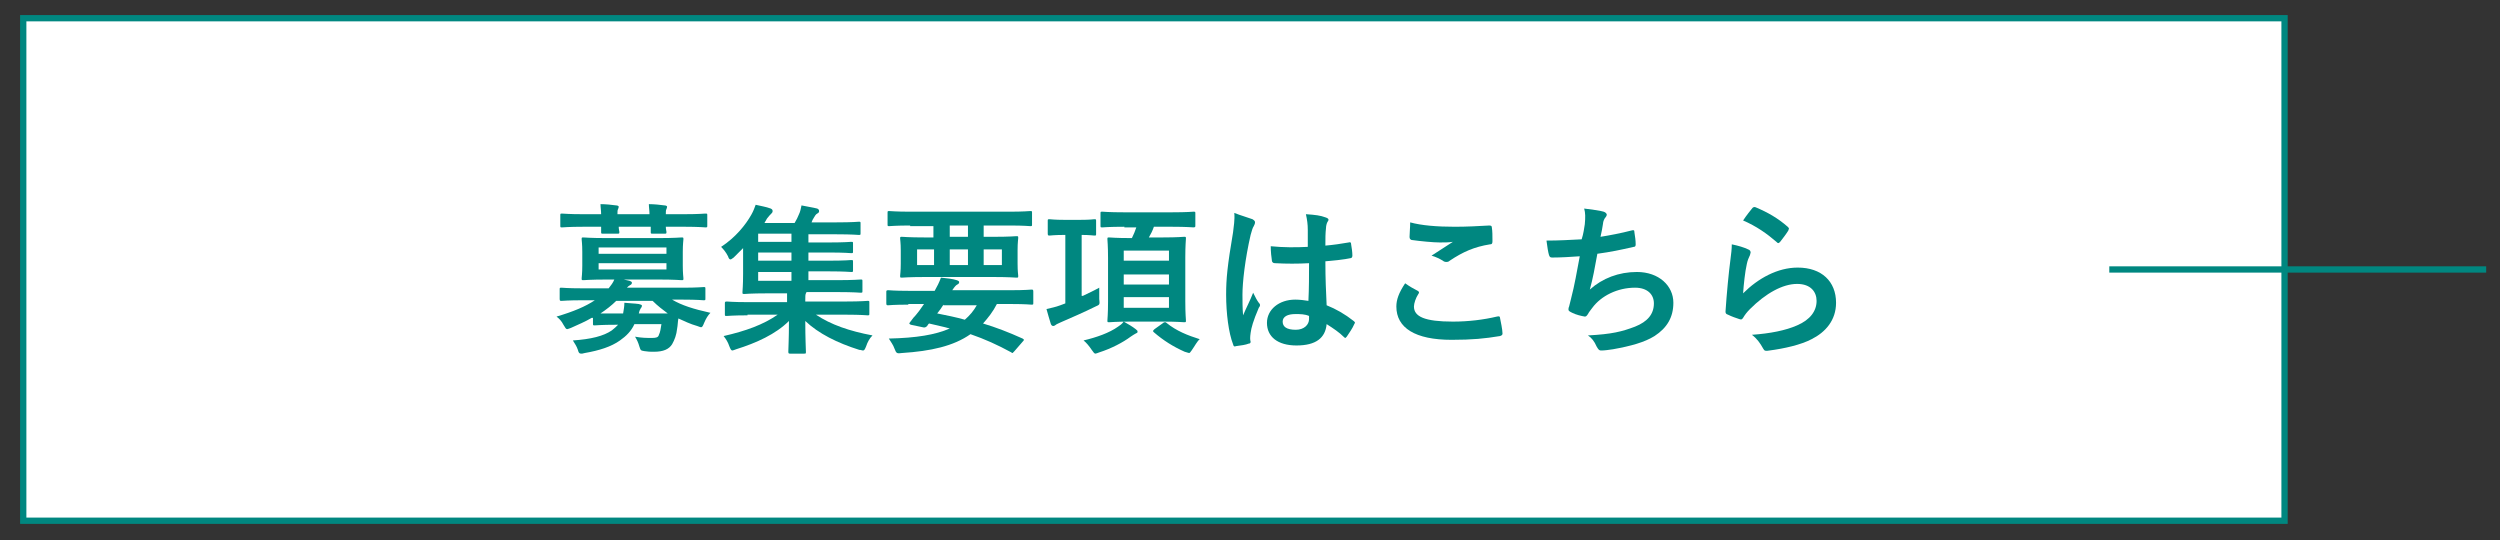
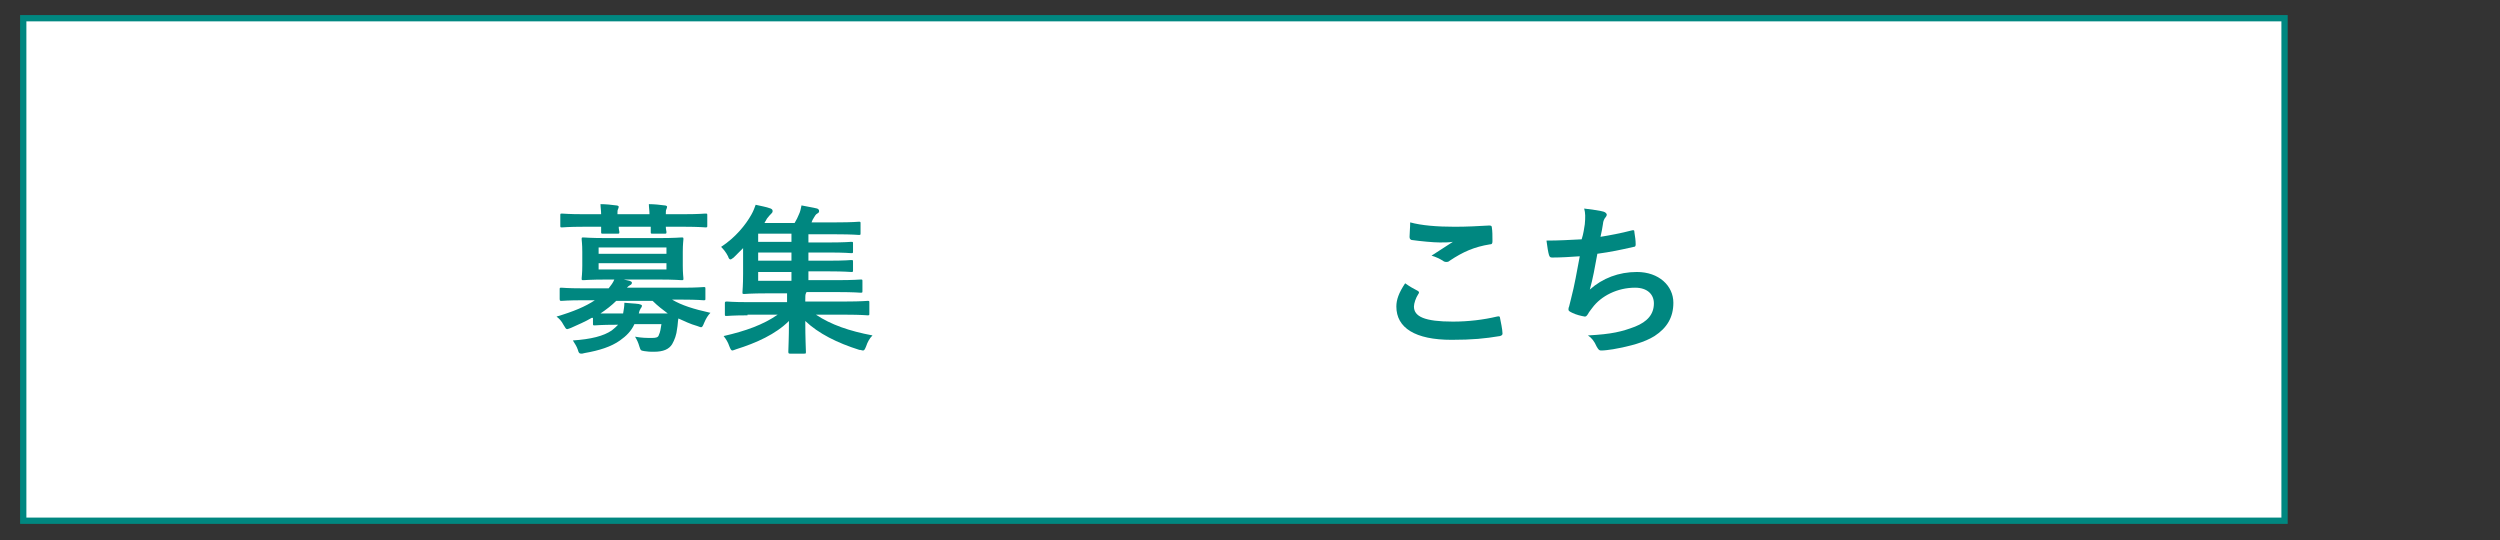
<svg xmlns="http://www.w3.org/2000/svg" version="1.1" id="レイヤー_1" x="0px" y="0px" viewBox="0 0 398 86" style="enable-background:new 0 0 398 86;" xml:space="preserve">
  <rect x="0" y="0" width="398" height="86" fill="#333333" stroke="none" />
  <style type="text/css">
	.st0{fill:#FFFFFF;stroke:#008780;stroke-miterlimit:10;}
	.st1{fill:none;stroke:#008780;stroke-miterlimit:10;}
	.st2{fill:#008780;}
</style>
  <g>
    <rect x="3.7" y="2.9" class="st0" width="360" height="80" />
-     <line class="st1" x1="335.8" y1="42.9" x2="395.8" y2="42.9" />
    <g>
      <g>
        <path class="st2" d="M94.2,50.6c-1,0.6-2.2,1.1-3.3,1.6c-0.3,0.1-0.5,0.2-0.6,0.2c-0.2,0-0.3-0.2-0.6-0.7c-0.3-0.6-0.7-1-1.1-1.3     c2.7-0.8,4.6-1.6,6.1-2.6h-2c-2.3,0-3.1,0.1-3.3,0.1c-0.2,0-0.3,0-0.3-0.3v-1.5c0-0.3,0-0.3,0.3-0.3c0.2,0,0.9,0.1,3.3,0.1h4.2     c0.4-0.5,0.7-0.9,0.9-1.4h-1.3c-2.5,0-3.4,0.1-3.6,0.1c-0.3,0-0.3,0-0.3-0.3c0-0.2,0.1-0.7,0.1-2v-2.2c0-1.3-0.1-1.8-0.1-2     c0-0.3,0-0.3,0.3-0.3c0.2,0,1.1,0.1,3.6,0.1h8.4c2.5,0,3.4-0.1,3.6-0.1c0.3,0,0.3,0,0.3,0.3c0,0.2-0.1,0.7-0.1,2v2.2     c0,1.3,0.1,1.8,0.1,2c0,0.3,0,0.3-0.3,0.3c-0.2,0-1.1-0.1-3.6-0.1h-5.6l0.9,0.2c0.3,0.1,0.4,0.2,0.4,0.3c0,0.2-0.1,0.3-0.3,0.4     c-0.2,0.1-0.3,0.2-0.5,0.4h8.9c2.3,0,3.1-0.1,3.3-0.1c0.3,0,0.3,0,0.3,0.3v1.5c0,0.3,0,0.3-0.3,0.3c-0.2,0-0.9-0.1-3.3-0.1H107     c1.5,0.9,3.4,1.5,6.1,2.1c-0.4,0.4-0.7,0.9-1,1.6c-0.2,0.5-0.3,0.7-0.5,0.7c-0.1,0-0.3-0.1-0.6-0.2c-1.1-0.3-2.1-0.8-3-1.2     c-0.1,0.5-0.1,1.1-0.2,1.6c-0.1,1-0.4,1.8-0.8,2.5c-0.5,0.8-1.4,1.2-2.9,1.2c-0.6,0-0.9,0-1.5-0.1c-0.6-0.1-0.6-0.1-0.8-0.7     c-0.2-0.7-0.4-1.1-0.7-1.6c1.1,0.2,1.8,0.2,2.7,0.2c0.7,0,1-0.1,1.1-0.5c0.2-0.4,0.3-1,0.4-1.7h-4.3c-0.5,1.1-1.3,1.9-2.3,2.6     c-1.4,1-3.3,1.6-5.6,2c-0.3,0.1-0.5,0.1-0.6,0.1c-0.3,0-0.4-0.2-0.5-0.6c-0.2-0.6-0.5-1-0.8-1.5c2.9-0.2,4.9-0.7,6.2-1.6     c0.4-0.3,0.7-0.6,1-0.9h-0.3c-2.4,0-3.2,0.1-3.4,0.1c-0.3,0-0.3,0-0.3-0.3V50.6z M95.7,34.1c0-0.6-0.1-1.1-0.1-1.6     c0.8,0,1.8,0.1,2.5,0.2c0.2,0,0.4,0.1,0.4,0.2c0,0.2-0.1,0.3-0.1,0.4c-0.1,0.1-0.1,0.4-0.1,0.8h5.1c0-0.6-0.1-1.1-0.1-1.6     c0.8,0,1.8,0.1,2.5,0.2c0.2,0,0.4,0.1,0.4,0.2c0,0.2-0.1,0.3-0.1,0.4c-0.1,0.1-0.1,0.4-0.1,0.8h3c2.3,0,3.1-0.1,3.3-0.1     c0.3,0,0.3,0,0.3,0.3v1.6c0,0.3,0,0.3-0.3,0.3c-0.2,0-1-0.1-3.3-0.1h-3c0,0.4,0.1,0.7,0.1,0.8c0,0.3,0,0.3-0.3,0.3h-1.9     c-0.3,0-0.3,0-0.3-0.3c0-0.1,0-0.4,0-0.8h-5.1c0,0.4,0.1,0.7,0.1,0.8c0,0.3,0,0.3-0.3,0.3H96c-0.3,0-0.3,0-0.3-0.3     c0-0.1,0-0.4,0-0.8h-2.9c-2.3,0-3.1,0.1-3.3,0.1c-0.3,0-0.3,0-0.3-0.3v-1.6c0-0.3,0-0.3,0.3-0.3c0.2,0,1,0.1,3.3,0.1H95.7z      M95.3,39.4v1h10.8v-1H95.3z M106.1,41.9H95.3v1h10.8V41.9z M106.3,49.9c-0.8-0.6-1.6-1.2-2.4-2h-5.8c-0.7,0.7-1.6,1.4-2.5,2h3.6     c0.1-0.6,0.2-1.1,0.2-1.7c0.9,0.1,1.6,0.1,2.3,0.2c0.3,0.1,0.5,0.1,0.5,0.3c0,0.1-0.1,0.3-0.2,0.4c-0.1,0.2-0.2,0.3-0.3,0.8     H106.3z" />
        <path class="st2" d="M119,50.2c-2.3,0-3.1,0.1-3.3,0.1c-0.3,0-0.3,0-0.3-0.3v-1.7c0-0.2,0-0.3,0.3-0.3c0.2,0,1,0.1,3.3,0.1h6.3     v-0.1c0-0.4,0-0.9,0-1.3h-3.2c-2.5,0-3.5,0.1-3.6,0.1c-0.3,0-0.3,0-0.3-0.3c0-0.2,0.1-1,0.1-2.9v-4.1c-0.5,0.5-1,1-1.5,1.5     c-0.3,0.2-0.4,0.3-0.5,0.3c-0.2,0-0.3-0.2-0.4-0.5c-0.3-0.6-0.7-1.1-1.1-1.5c2.3-1.5,3.9-3.5,4.8-5.1c0.4-0.7,0.5-1.1,0.7-1.6     c0.8,0.2,1.6,0.3,2.4,0.6c0.2,0.1,0.3,0.2,0.3,0.4c0,0.2-0.1,0.3-0.2,0.4c-0.2,0.2-0.4,0.4-0.7,0.8l-0.4,0.7h4.8     c0.3-0.5,0.5-0.9,0.7-1.4c0.2-0.4,0.3-0.9,0.4-1.4c0.9,0.2,1.7,0.3,2.5,0.5c0.2,0.1,0.3,0.2,0.3,0.4c0,0.2-0.1,0.3-0.3,0.4     c-0.2,0.1-0.4,0.4-0.5,0.6c-0.2,0.3-0.3,0.5-0.4,0.8h4c2.5,0,3.4-0.1,3.5-0.1c0.3,0,0.3,0,0.3,0.3v1.5c0,0.3,0,0.3-0.3,0.3     c-0.2,0-1-0.1-3.5-0.1h-4.5v1.3h3.3c2.5,0,3.4-0.1,3.5-0.1c0.3,0,0.3,0,0.3,0.3V40c0,0.3,0,0.3-0.3,0.3c-0.2,0-1-0.1-3.5-0.1     h-3.3v1.3h3.3c2.5,0,3.4-0.1,3.5-0.1c0.3,0,0.3,0,0.3,0.3V43c0,0.3,0,0.3-0.3,0.3c-0.2,0-1-0.1-3.5-0.1h-3.3v1.4h4.7     c2.5,0,3.4-0.1,3.6-0.1c0.3,0,0.3,0,0.3,0.3v1.5c0,0.3,0,0.3-0.3,0.3c-0.2,0-1-0.1-3.6-0.1h-5l-0.1,0.2c-0.1,0.2-0.1,0.5-0.1,1.1     v0.2h6.6c2.3,0,3.1-0.1,3.3-0.1c0.3,0,0.3,0,0.3,0.3v1.7c0,0.3,0,0.3-0.3,0.3c-0.2,0-1-0.1-3.3-0.1h-4.9c2.4,1.6,5.3,2.6,9,3.3     c-0.5,0.5-0.8,1.1-1,1.7c-0.2,0.5-0.3,0.7-0.5,0.7c-0.2,0-0.3-0.1-0.6-0.1c-3.5-1.1-6.5-2.6-8.6-4.6c0,2.9,0.1,4.4,0.1,4.9     c0,0.3,0,0.3-0.3,0.3h-2.2c-0.2,0-0.3,0-0.3-0.3c0-0.5,0.1-2,0.1-4.9c-2.1,2.1-5.2,3.5-8.4,4.5c-0.3,0.1-0.5,0.2-0.6,0.2     c-0.2,0-0.3-0.2-0.5-0.7c-0.2-0.6-0.5-1.1-0.9-1.6c3.5-0.8,6.3-1.8,8.6-3.4H119z M126,38.5v-1.3h-5.3v1.3H126z M126,41.5v-1.3     h-5.3v1.3H126z M126,44.7v-1.4h-5.3v1.4H126z" />
-         <path class="st2" d="M144.6,48.5c-2.3,0-3.1,0.1-3.2,0.1c-0.2,0-0.3,0-0.3-0.3v-1.8c0-0.2,0-0.3,0.3-0.3c0.2,0,0.9,0.1,3.2,0.1     h4.2c0.4-0.7,0.7-1.3,1-2.1c1,0.1,1.9,0.2,2.5,0.4c0.3,0.1,0.4,0.2,0.4,0.3c0,0.2-0.1,0.3-0.3,0.4c-0.2,0.1-0.4,0.3-0.8,0.9h9.4     c2.3,0,3.1-0.1,3.2-0.1c0.2,0,0.3,0,0.3,0.3v1.8c0,0.3,0,0.3-0.3,0.3c-0.2,0-0.9-0.1-3.2-0.1h-2.3c-0.6,1.2-1.4,2.2-2.2,3.1     c2,0.6,4.1,1.4,6.3,2.4c0.1,0.1,0.2,0.1,0.2,0.2c0,0.1-0.1,0.2-0.2,0.3l-1.3,1.5c-0.3,0.3-0.3,0.4-0.5,0.2     c-2.2-1.2-4.2-2.1-6.5-2.9c-2.7,1.9-6.3,2.7-10.9,3c-0.8,0.1-0.9,0.1-1.2-0.7c-0.2-0.6-0.6-1.1-0.9-1.6c4.4-0.1,7.4-0.6,9.7-1.6     c-1-0.3-2.1-0.5-3.3-0.8c-0.1,0.1-0.2,0.2-0.3,0.4c-0.2,0.2-0.4,0.3-0.7,0.2l-1.9-0.4c-0.2-0.1-0.3-0.2-0.2-0.3l0.6-0.8     c0.4-0.4,0.6-0.7,1-1.2l0.7-1H144.6z M144.9,35.9c-2.3,0-3.1,0.1-3.3,0.1c-0.3,0-0.3,0-0.3-0.3v-1.8c0-0.3,0-0.3,0.3-0.3     c0.2,0,1,0.1,3.3,0.1h15.8c2.3,0,3.1-0.1,3.3-0.1c0.3,0,0.3,0,0.3,0.3v1.8c0,0.3,0,0.3-0.3,0.3c-0.2,0-0.9-0.1-3.3-0.1h-4.1v1.8     h1.6c2.5,0,3.5-0.1,3.6-0.1c0.3,0,0.3,0,0.3,0.3c0,0.2-0.1,0.7-0.1,1.9V42c0,1.3,0.1,1.7,0.1,1.9c0,0.3,0,0.3-0.3,0.3     c-0.2,0-1.1-0.1-3.6-0.1h-11c-2.5,0-3.5,0.1-3.6,0.1c-0.3,0-0.3,0-0.3-0.3c0-0.2,0.1-0.7,0.1-1.9v-2.1c0-1.3-0.1-1.7-0.1-1.9     c0-0.3,0-0.3,0.3-0.3c0.2,0,1.1,0.1,3.6,0.1h1.4v-1.8H144.9z M148.7,42.2v-2.5H146v2.5H148.7z M150.2,48.5     c-0.3,0.5-0.6,0.9-1,1.4c1.5,0.3,3,0.6,4.4,1c0.8-0.7,1.4-1.4,1.9-2.3H150.2z M154.1,37.7v-1.8h-2.9v1.8H154.1z M154.1,39.7h-2.9     v2.5h2.9V39.7z M159.5,39.7h-2.9v2.5h2.9V39.7z" />
-         <path class="st2" d="M172.4,47.1c0.8-0.4,1.7-0.8,2.6-1.3c0,0.5,0,1.2,0,1.8c0.1,0.9,0.1,0.9-0.6,1.2c-1.8,0.9-3.9,1.8-5.5,2.5     c-0.4,0.2-0.7,0.3-0.8,0.4c-0.1,0.1-0.3,0.2-0.4,0.2c-0.2,0-0.3-0.1-0.4-0.3c-0.2-0.7-0.5-1.6-0.7-2.4c0.8-0.2,1.4-0.3,2.2-0.6     l0.8-0.3V37.4h-0.1c-1.7,0-2.2,0.1-2.4,0.1c-0.2,0-0.3,0-0.3-0.3v-2c0-0.3,0-0.3,0.3-0.3c0.2,0,0.7,0.1,2.4,0.1h2.4     c1.7,0,2.2-0.1,2.3-0.1c0.3,0,0.3,0,0.3,0.3v2c0,0.3,0,0.3-0.3,0.3c-0.2,0-0.7-0.1-2-0.1V47.1z M180.8,52.4     c0.2,0.2,0.3,0.2,0.3,0.4c0,0.2-0.1,0.2-0.3,0.3c-0.2,0.1-0.5,0.3-0.8,0.5c-1.2,0.9-3.1,1.9-5,2.5c-0.3,0.1-0.5,0.2-0.6,0.2     c-0.2,0-0.3-0.2-0.6-0.6c-0.4-0.6-0.9-1.2-1.3-1.5c2.1-0.5,4.1-1.2,5.5-2.2c0.3-0.2,0.6-0.4,0.9-0.8     C179.6,51.6,180.3,52,180.8,52.4z M179,36.1c-2.5,0-3.3,0.1-3.5,0.1c-0.3,0-0.3,0-0.3-0.3V34c0-0.3,0-0.3,0.3-0.3     c0.2,0,1,0.1,3.5,0.1h7.5c2.5,0,3.4-0.1,3.5-0.1c0.3,0,0.3,0,0.3,0.3v1.9c0,0.2,0,0.3-0.3,0.3c-0.2,0-1-0.1-3.5-0.1h-2.8     c-0.2,0.6-0.5,1.2-0.8,1.7h2.3c2.3,0,3.1-0.1,3.3-0.1c0.3,0,0.3,0,0.3,0.3c0,0.2-0.1,1-0.1,3V48c0,2,0.1,2.8,0.1,3     c0,0.3,0,0.3-0.3,0.3c-0.2,0-1-0.1-3.3-0.1h-5.3c-2.3,0-3.1,0.1-3.3,0.1c-0.3,0-0.3,0-0.3-0.3c0-0.2,0.1-1,0.1-3v-6.9     c0-2-0.1-2.8-0.1-3c0-0.3,0-0.3,0.3-0.3c0.2,0,1,0.1,3.3,0.1h0.3c0.3-0.6,0.5-1.1,0.7-1.7H179z M178.9,39.9v1.6h7.2v-1.6H178.9z      M186.1,45.3v-1.6h-7.2v1.6H186.1z M186.1,47.3h-7.2V49h7.2V47.3z M185.2,51.4c0.1-0.1,0.2-0.1,0.3-0.1c0.1,0,0.1,0,0.2,0.1     c1.6,1.3,3.4,2,5.3,2.6c-0.4,0.3-0.8,1.1-1.3,1.8c-0.2,0.3-0.3,0.4-0.4,0.4c-0.1,0-0.3-0.1-0.7-0.2c-1.8-0.8-3.4-1.8-4.9-3.1     c-0.2-0.2-0.2-0.2,0.1-0.5L185.2,51.4z" />
-         <path class="st2" d="M199.4,34.9c0.3,0.2,0.4,0.3,0.4,0.5c0,0.2-0.1,0.4-0.2,0.6c-0.2,0.3-0.3,0.7-0.5,1.4     c-0.9,3.9-1.3,7.6-1.3,9.5c0,1,0,2.2,0.1,3.3c0.5-1.2,1.1-2.3,1.6-3.6c0.4,0.8,0.6,1.2,0.9,1.6c0.1,0.1,0.2,0.2,0.2,0.4     c0,0.1-0.1,0.3-0.2,0.4c-0.9,2.1-1.2,3.2-1.3,4c-0.1,0.7-0.1,1.1,0,1.4c0,0.2-0.1,0.3-0.3,0.3c-0.5,0.2-1.2,0.3-2,0.4     c-0.3,0.1-0.4,0.1-0.5-0.3c-0.7-1.8-1.1-4.9-1.1-7.9c0-2.5,0.2-4.6,1.1-9.9c0.1-0.9,0.3-2,0.2-3.1     C197.5,34.3,198.9,34.7,199.4,34.9z M208.4,41.9c-1.8,0.1-3.6,0.1-5.4,0c-0.3,0-0.4-0.1-0.5-0.3c-0.1-0.6-0.2-1.6-0.2-2.4     c2,0.2,4,0.2,5.9,0.1c0-0.9,0-1.8,0-2.7c0-0.9-0.1-1.6-0.3-2.5c1.5,0.1,2.3,0.2,3.1,0.5c0.3,0.1,0.5,0.2,0.5,0.4     c0,0.1-0.1,0.2-0.2,0.4c-0.1,0.2-0.2,0.6-0.2,0.9c-0.1,0.9-0.1,1.6-0.1,2.8c1.2-0.1,2.6-0.3,3.7-0.5c0.3-0.1,0.4,0,0.4,0.3     c0.1,0.5,0.2,1.3,0.2,1.8c0,0.2-0.1,0.4-0.3,0.4c-0.9,0.2-2.7,0.4-4,0.5c0,2.9,0.1,4.7,0.2,7c1.5,0.6,2.9,1.4,4.3,2.5     c0.2,0.2,0.3,0.2,0.1,0.5c-0.3,0.7-0.8,1.4-1.2,2c-0.1,0.1-0.2,0.2-0.2,0.2c-0.1,0-0.2-0.1-0.2-0.1c-0.8-0.8-1.7-1.4-2.8-2.1     c-0.2,2.2-1.7,3.4-4.8,3.4c-3,0-4.7-1.4-4.7-3.6c0-2.1,1.9-3.7,4.5-3.7c0.7,0,1.5,0.1,2.1,0.2C208.4,45.8,208.4,43.9,208.4,41.9z      M206.2,50c-1.2,0-2,0.4-2,1.2c0,0.8,0.6,1.3,2.1,1.3c1.3,0,2.1-0.8,2.1-1.7c0-0.2,0-0.3,0-0.5C207.7,50,207,50,206.2,50z" />
        <path class="st2" d="M225.7,46.3c0.2,0.1,0.3,0.3,0.1,0.5c-0.4,0.6-0.7,1.5-0.7,2c0,1.6,1.7,2.4,6.2,2.4c2.5,0,4.9-0.3,7-0.8     c0.4-0.1,0.5,0,0.5,0.2c0.1,0.5,0.4,1.9,0.4,2.5c0,0.2-0.1,0.3-0.4,0.4c-2.4,0.4-4.4,0.6-7.7,0.6c-5.8,0-8.8-1.9-8.8-5.3     c0-1.1,0.4-2.2,1.4-3.7C224.4,45.6,225.1,46,225.7,46.3z M231.6,36.1c1.9,0,3.8-0.1,5.5-0.2c0.3,0,0.4,0.1,0.4,0.3     c0.1,0.6,0.1,1.3,0.1,2.2c0,0.4-0.1,0.5-0.4,0.5c-2.5,0.4-4.3,1.2-6.4,2.6c-0.2,0.2-0.4,0.2-0.6,0.2c-0.2,0-0.4-0.1-0.5-0.2     c-0.5-0.3-1.1-0.6-1.8-0.8c1.4-0.9,2.5-1.6,3.4-2.2c-0.6,0.1-1.4,0.1-2.1,0.1c-1,0-3.1-0.2-4.5-0.4c-0.2-0.1-0.3-0.2-0.3-0.5     c0-0.6,0.1-1.4,0.1-2.3C226.3,35.9,228.8,36.1,231.6,36.1z" />
        <path class="st2" d="M252.3,35.7c0.1-1.1,0.1-1.8-0.1-2.5c1.5,0.2,2.4,0.3,3.1,0.5c0.3,0.1,0.5,0.3,0.5,0.5     c0,0.1-0.1,0.3-0.2,0.4c-0.2,0.2-0.4,0.7-0.4,1c-0.1,0.7-0.2,1.2-0.4,2.1c1.3-0.2,3.4-0.6,4.9-1c0.4-0.1,0.5-0.1,0.5,0.3     c0.1,0.6,0.2,1.3,0.2,1.9c0,0.3-0.1,0.4-0.3,0.4c-2.2,0.5-3.6,0.8-5.8,1.1c-0.4,2.2-0.7,3.9-1.2,5.7c2-1.8,4.6-2.8,7.5-2.8     c3.5,0,5.8,2.2,5.8,4.9c0,2.3-1,4-3,5.3c-1.6,1-3.8,1.6-6.6,2.1c-0.7,0.1-1.3,0.2-1.9,0.2c-0.3,0-0.4-0.1-0.7-0.6     c-0.4-0.9-0.8-1.4-1.4-1.8c3.8-0.2,5.4-0.6,7.5-1.4c2-0.8,3-2,3-3.7c0-1.4-1-2.5-3-2.5c-2.8,0-5.4,1.3-6.8,3.2     c-0.2,0.3-0.5,0.6-0.7,1c-0.2,0.3-0.3,0.4-0.5,0.4c-0.6-0.1-1.4-0.3-2-0.6c-0.4-0.2-0.6-0.3-0.6-0.5c0-0.1,0-0.3,0.1-0.5     c0.1-0.4,0.2-0.8,0.3-1.2c0.6-2.3,0.9-4.2,1.4-6.8c-1.4,0.1-3,0.2-4.4,0.2c-0.3,0-0.4-0.1-0.5-0.4c-0.1-0.3-0.3-1.4-0.4-2.3     c2,0,3.6-0.1,5.6-0.2C252.1,37.2,252.2,36.3,252.3,35.7z" />
-         <path class="st2" d="M278.3,39.7c0.3,0.1,0.4,0.3,0.4,0.5c0,0.1-0.1,0.3-0.1,0.4c-0.2,0.4-0.4,0.9-0.5,1.4     c-0.3,1.3-0.5,3.3-0.6,4.7c2.4-2.4,5.5-4.1,8.7-4.1c3.8,0,6.1,2.2,6.1,5.6c0,2.8-1.7,4.7-3.9,5.8c-1.7,0.9-4.4,1.5-6.7,1.8     c-0.6,0.1-0.8,0.1-1-0.3c-0.5-0.9-1-1.6-1.8-2.2c2.9-0.2,5.4-0.7,7.2-1.5c2.1-0.9,3.1-2.3,3.1-3.9c0-1.4-0.9-2.7-3.1-2.7     c-2.3,0-5,1.5-7.5,4c-0.5,0.5-0.8,0.9-1.1,1.4c-0.2,0.3-0.3,0.3-0.6,0.2c-0.6-0.2-1.2-0.4-1.8-0.7c-0.3-0.1-0.4-0.2-0.4-0.5     c0.2-3,0.5-6.1,0.8-8.4c0.1-0.8,0.2-1.5,0.2-2.3C276.7,39.1,277.7,39.4,278.3,39.7z M279,33.1c0.1-0.1,0.3-0.2,0.5-0.1     c1.9,0.8,3.5,1.7,5.1,3.1c0.1,0.1,0.2,0.2,0.2,0.3c0,0.1-0.1,0.2-0.1,0.3c-0.3,0.5-0.9,1.3-1.3,1.8c-0.1,0.1-0.2,0.2-0.3,0.2     c-0.1,0-0.2-0.1-0.3-0.2c-1.5-1.3-3.2-2.5-5.3-3.4C278.1,34.2,278.6,33.6,279,33.1z" />
      </g>
    </g>
  </g>
</svg>